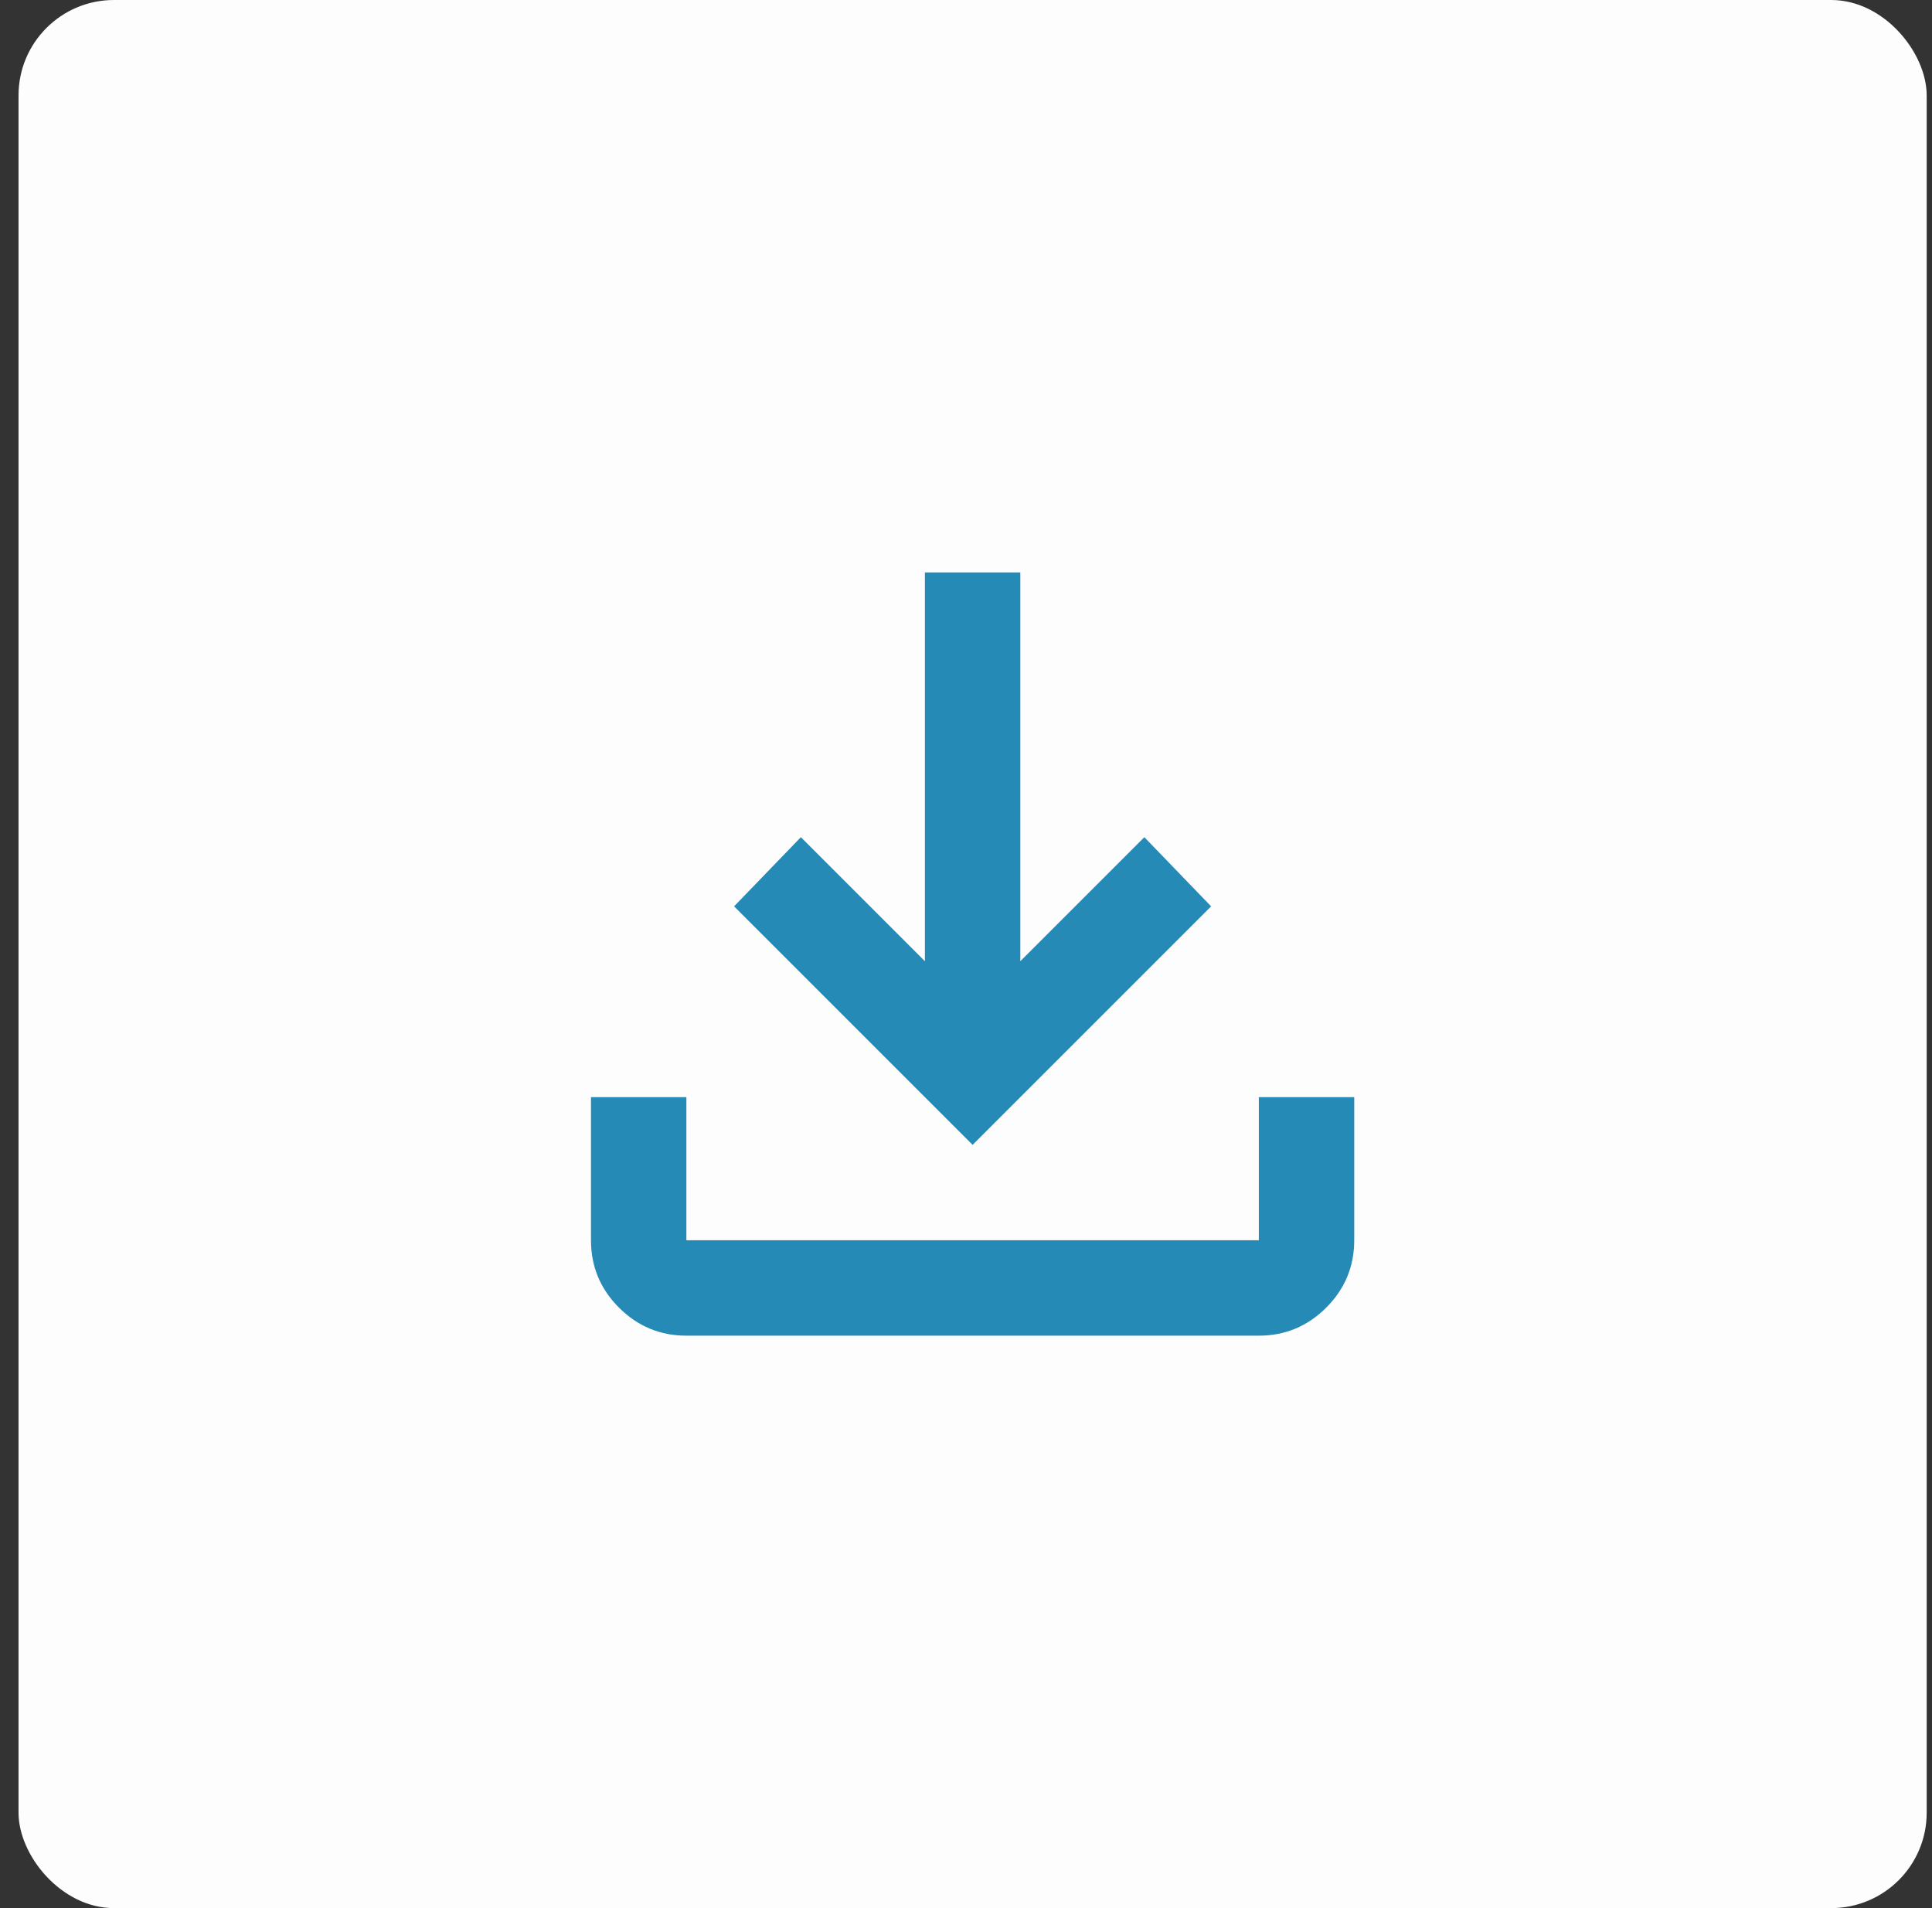
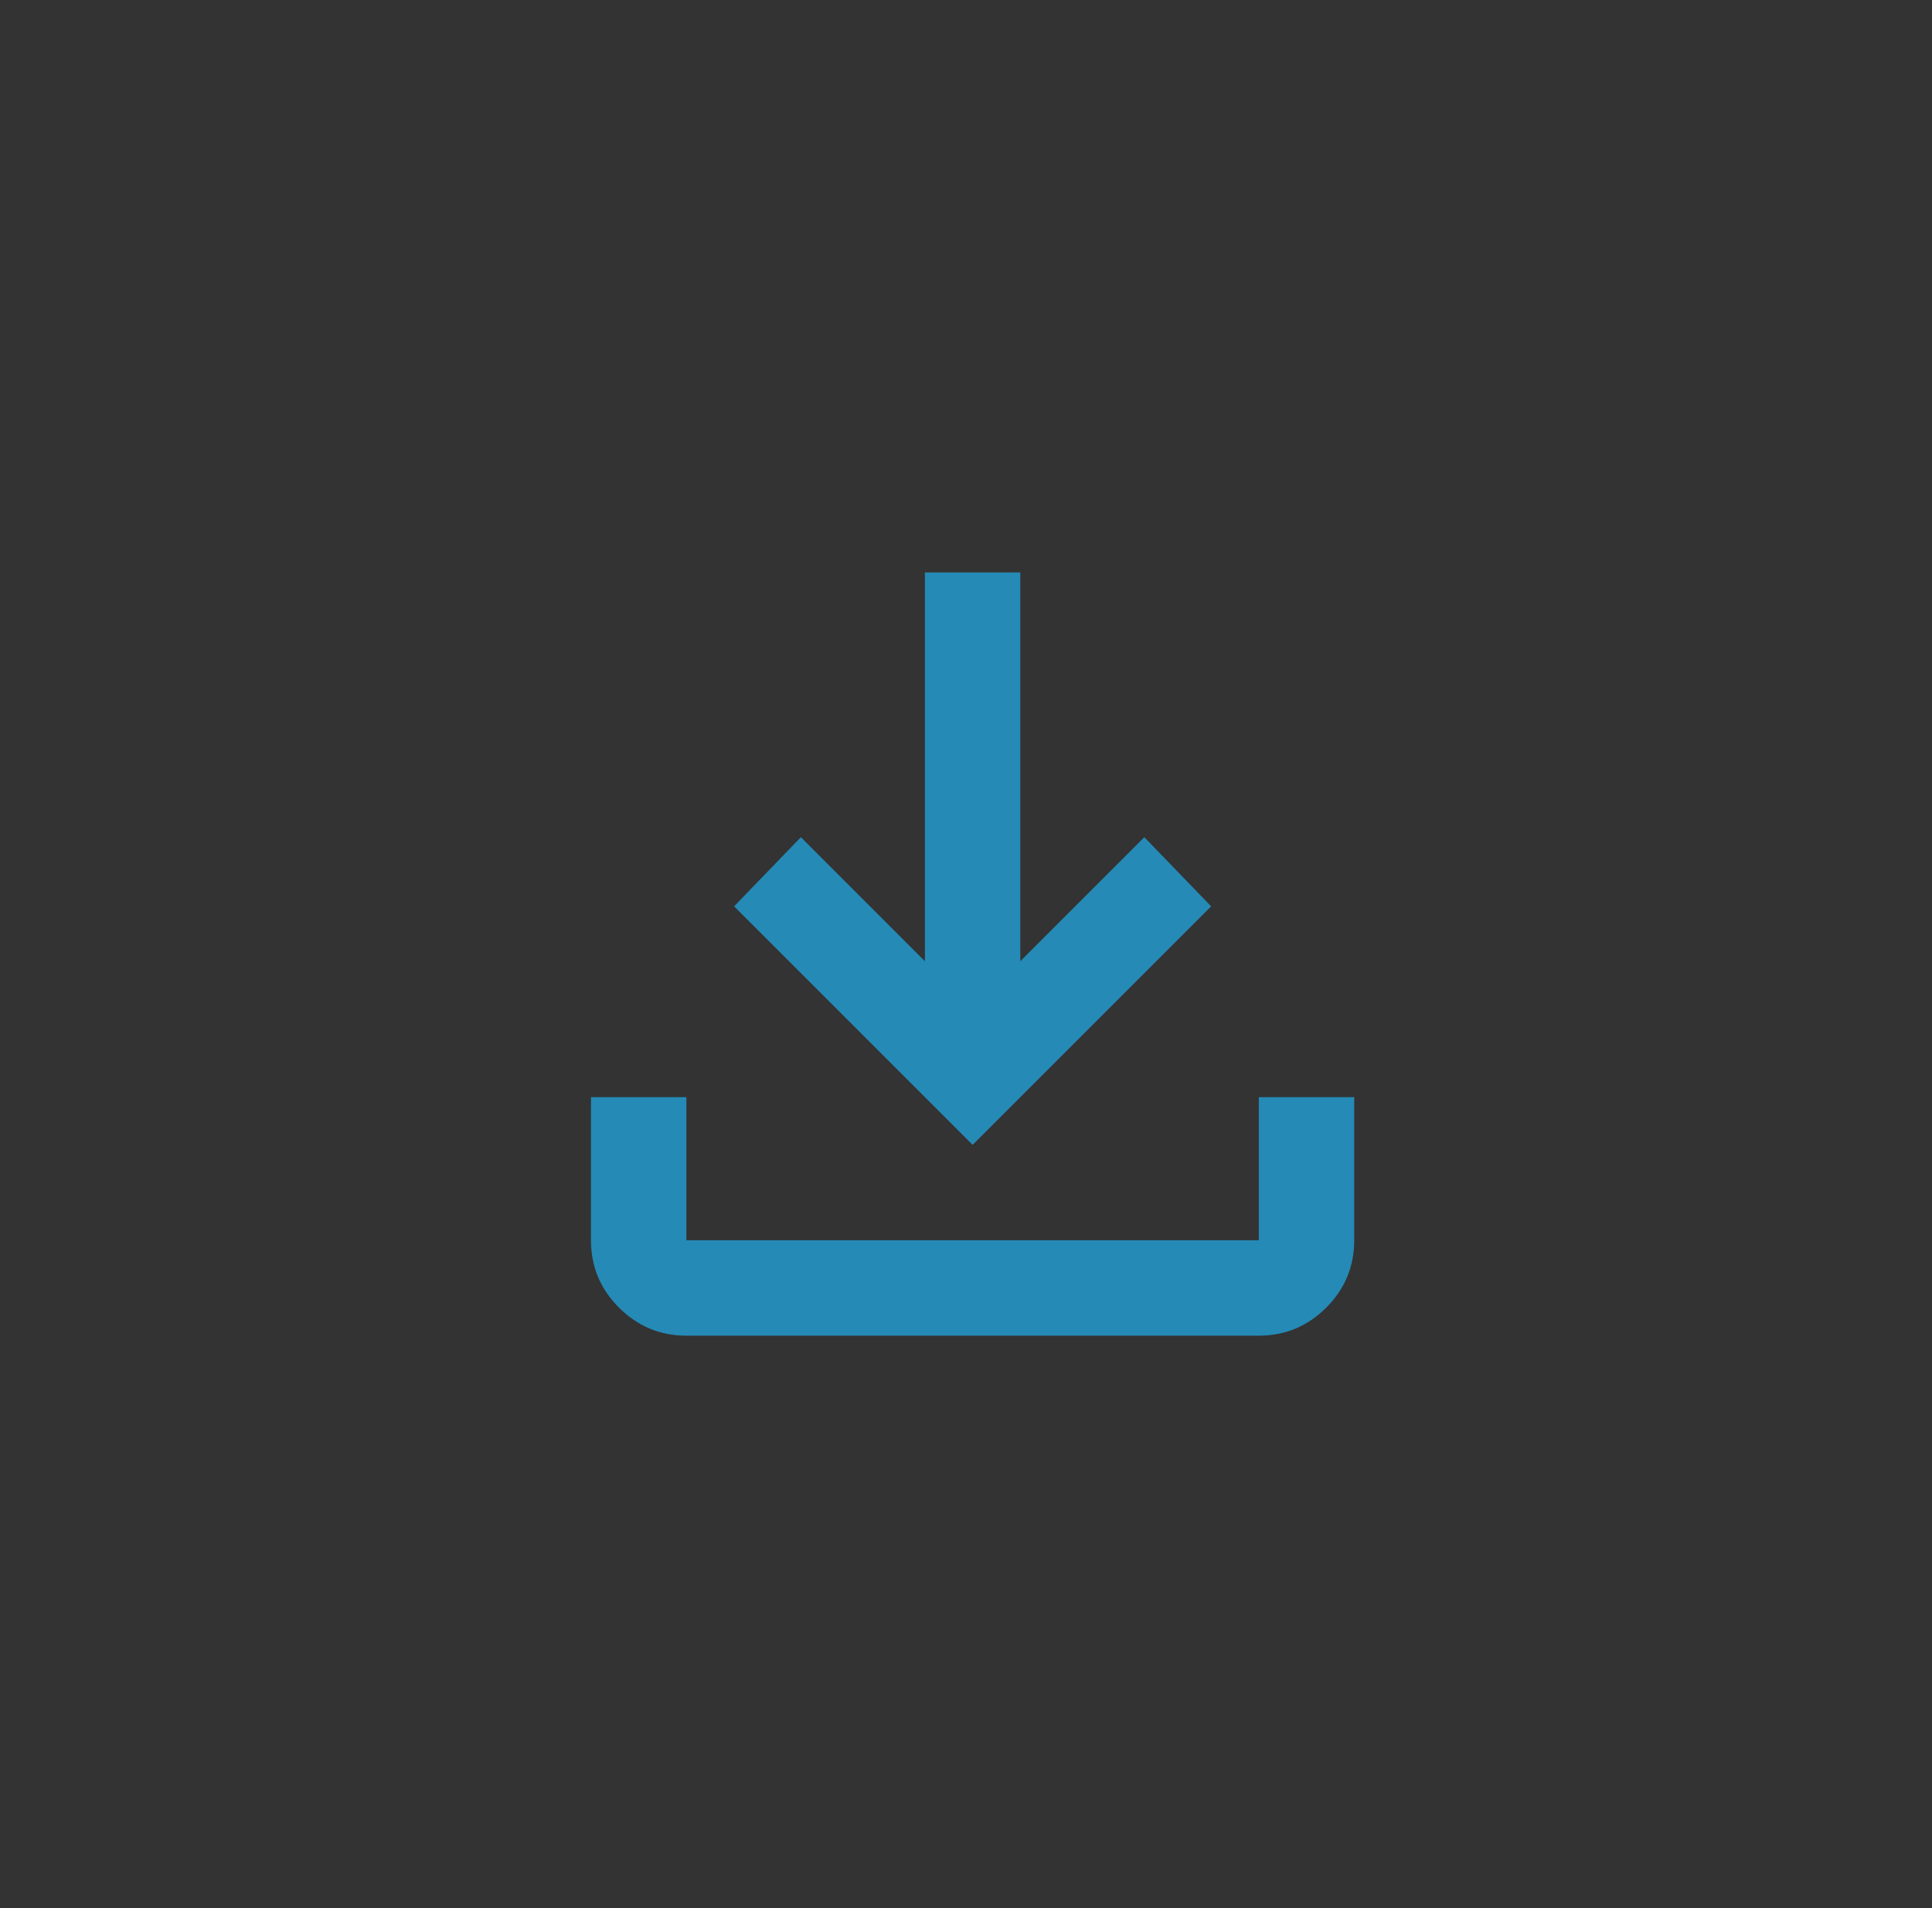
<svg xmlns="http://www.w3.org/2000/svg" width="81" height="80" viewBox="0 0 81 80" fill="none">
  <rect x="0" y="0" width="81" height="80" fill="#333333" stroke="none" />
-   <rect x="0.777" width="80" height="80" rx="4" fill="#FDFDFD" />
  <path d="M40.777 48L30.777 38L33.577 35.1L38.777 40.3V24H42.777V40.3L47.977 35.1L50.777 38L40.777 48ZM28.777 56C27.677 56 26.735 55.608 25.952 54.825C25.168 54.042 24.777 53.1 24.777 52V46H28.777V52H52.777V46H56.777V52C56.777 53.1 56.385 54.042 55.602 54.825C54.818 55.608 53.877 56 52.777 56H28.777Z" fill="#258AB6" />
</svg>